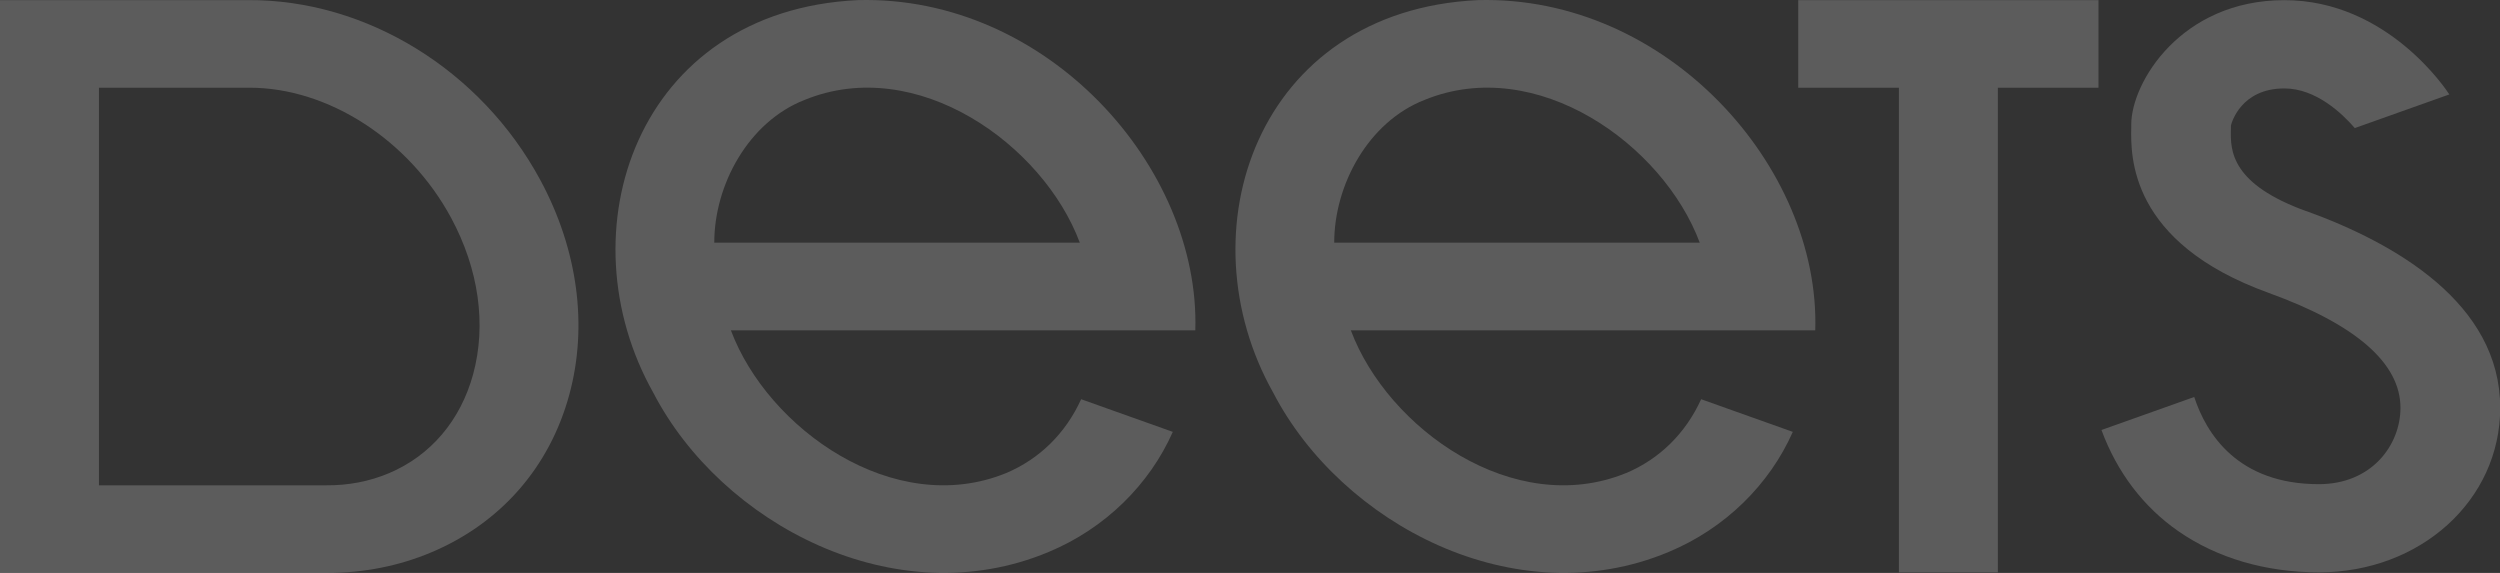
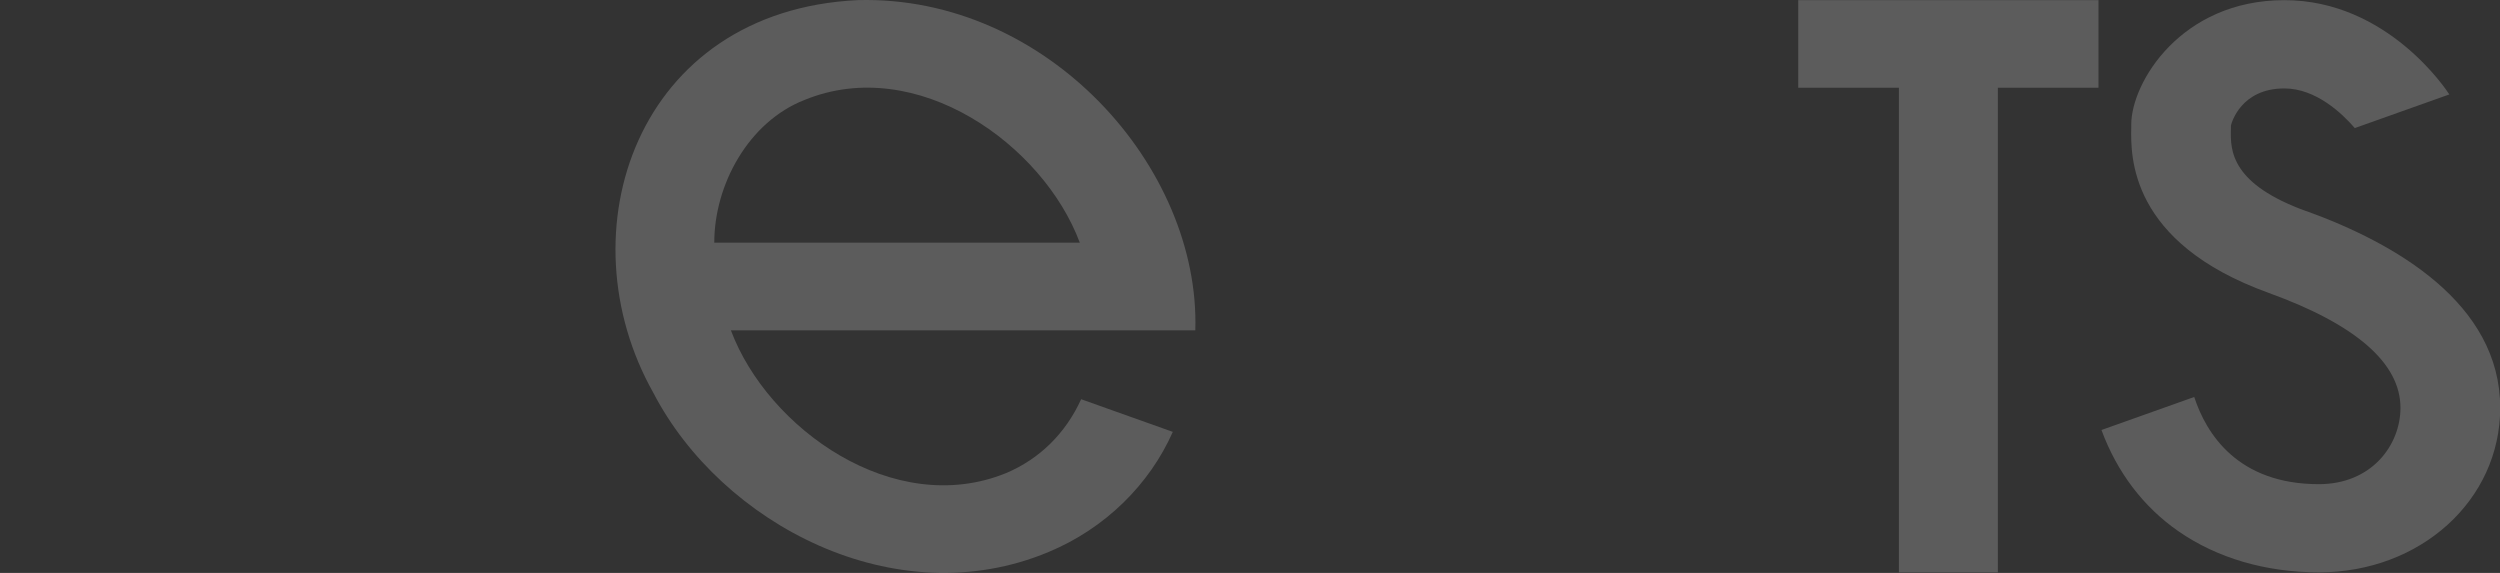
<svg xmlns="http://www.w3.org/2000/svg" width="48" height="11" viewBox="0 0 48 11" fill="none">
  <rect x="0" y="0" width="48" height="11" fill="#333333" stroke="none" />
  <g opacity="0.2" clip-path="url(#clip0_138_120)">
-     <path d="M4.76 0.002L0 0.003V11H6.282C6.987 11 7.661 10.867 8.286 10.603C9.613 10.043 10.552 8.969 10.93 7.58C11.291 6.256 11.094 4.791 10.375 3.458C9.237 1.346 7.033 -0.011 4.76 0.002ZM4.791 1.684C6.301 1.684 7.854 2.686 8.661 4.182C9.193 5.168 9.343 6.235 9.084 7.186C8.842 8.073 8.268 8.747 7.469 9.085C7.095 9.243 6.686 9.322 6.258 9.318H1.9V1.685H4.79L4.791 1.684Z" fill="white" />
    <path d="M40.291 0.003H34.526V1.684H36.459V10.989H38.359V1.684H40.291V0.003Z" fill="white" />
    <path d="M44.279 4.054C43.568 3.796 43.204 3.511 43.02 3.24C42.823 2.952 42.829 2.681 42.833 2.48C42.833 2.455 42.833 2.431 42.834 2.409C42.848 2.352 43.029 1.698 43.86 1.698C44.467 1.698 44.971 2.18 45.212 2.459L47.027 1.813C46.98 1.74 45.844 0.003 43.86 0.003C41.876 0.003 40.92 1.585 40.92 2.392C40.92 2.41 40.92 2.43 40.92 2.452C40.915 2.724 40.905 3.274 41.23 3.877C41.556 4.482 42.217 5.139 43.557 5.623C45.236 6.23 46.089 6.974 46.089 7.831C46.089 8.541 45.54 9.296 44.522 9.296C42.962 9.296 42.359 8.325 42.129 7.622L40.348 8.256C40.647 9.066 41.151 9.733 41.83 10.203C42.573 10.717 43.505 10.989 44.523 10.989C46.475 10.989 48.004 9.602 48.004 7.83C48.004 5.821 45.981 4.667 44.283 4.053" fill="white" />
    <path d="M19.315 9.084C17.164 9.96 14.739 8.228 14.033 6.342H22.95C23.047 3.207 20.105 -0.094 16.47 0.002C12.218 0.206 10.804 4.453 12.544 7.542C13.85 10.057 17.188 11.83 20.131 10.599C21.223 10.145 22.071 9.3 22.518 8.292L20.758 7.665C20.46 8.32 19.961 8.811 19.316 9.084M13.714 4.659C13.714 3.551 14.369 2.338 15.452 1.917C17.602 1.041 20.028 2.773 20.732 4.659H13.713H13.714Z" fill="white" />
-     <path d="M31.217 9.084C29.067 9.96 26.642 8.228 25.936 6.342H34.853C34.95 3.207 32.009 -0.094 28.374 0.002C24.122 0.206 22.707 4.453 24.447 7.542C25.754 10.057 29.091 11.83 32.035 10.599C33.127 10.145 33.975 9.3 34.422 8.292L32.662 7.665C32.364 8.32 31.865 8.811 31.22 9.084M25.617 4.659C25.617 3.551 26.271 2.338 27.355 1.917C29.504 1.041 31.93 2.773 32.635 4.659H25.616H25.617Z" fill="white" />
  </g>
  <defs>
    <clipPath id="clip0_138_120">
      <rect width="48" height="11" fill="white" />
    </clipPath>
  </defs>
</svg>